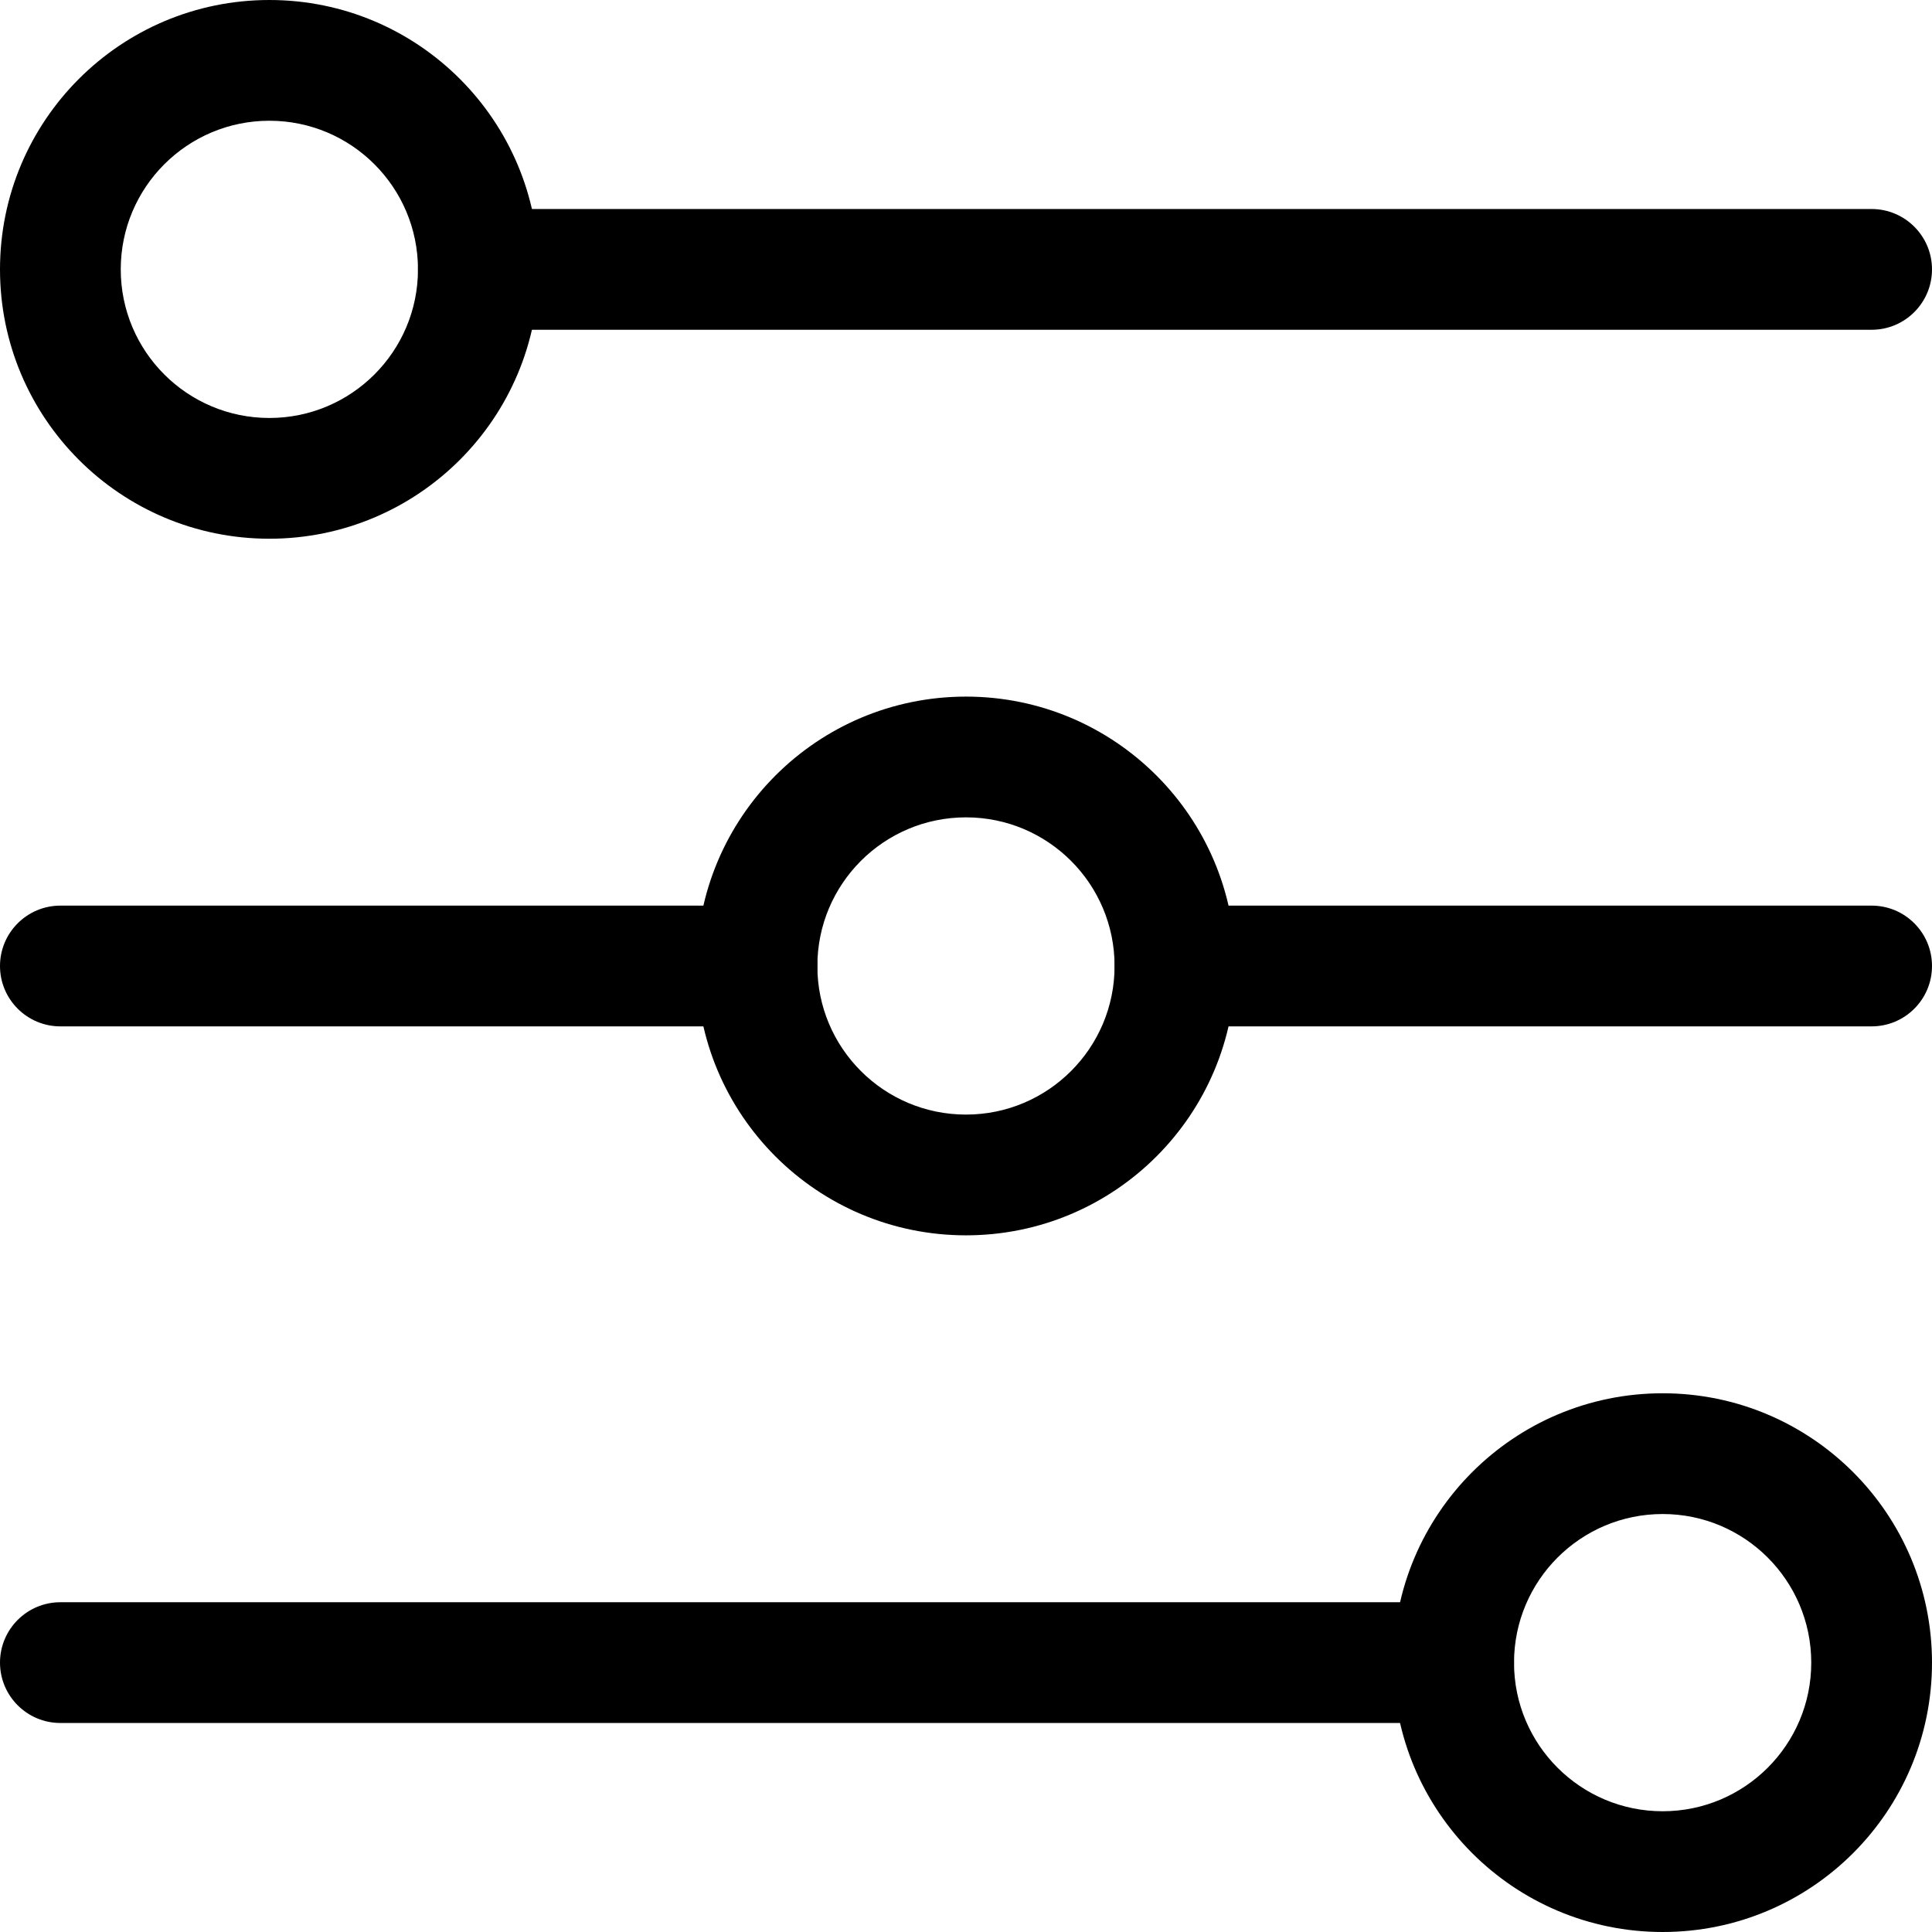
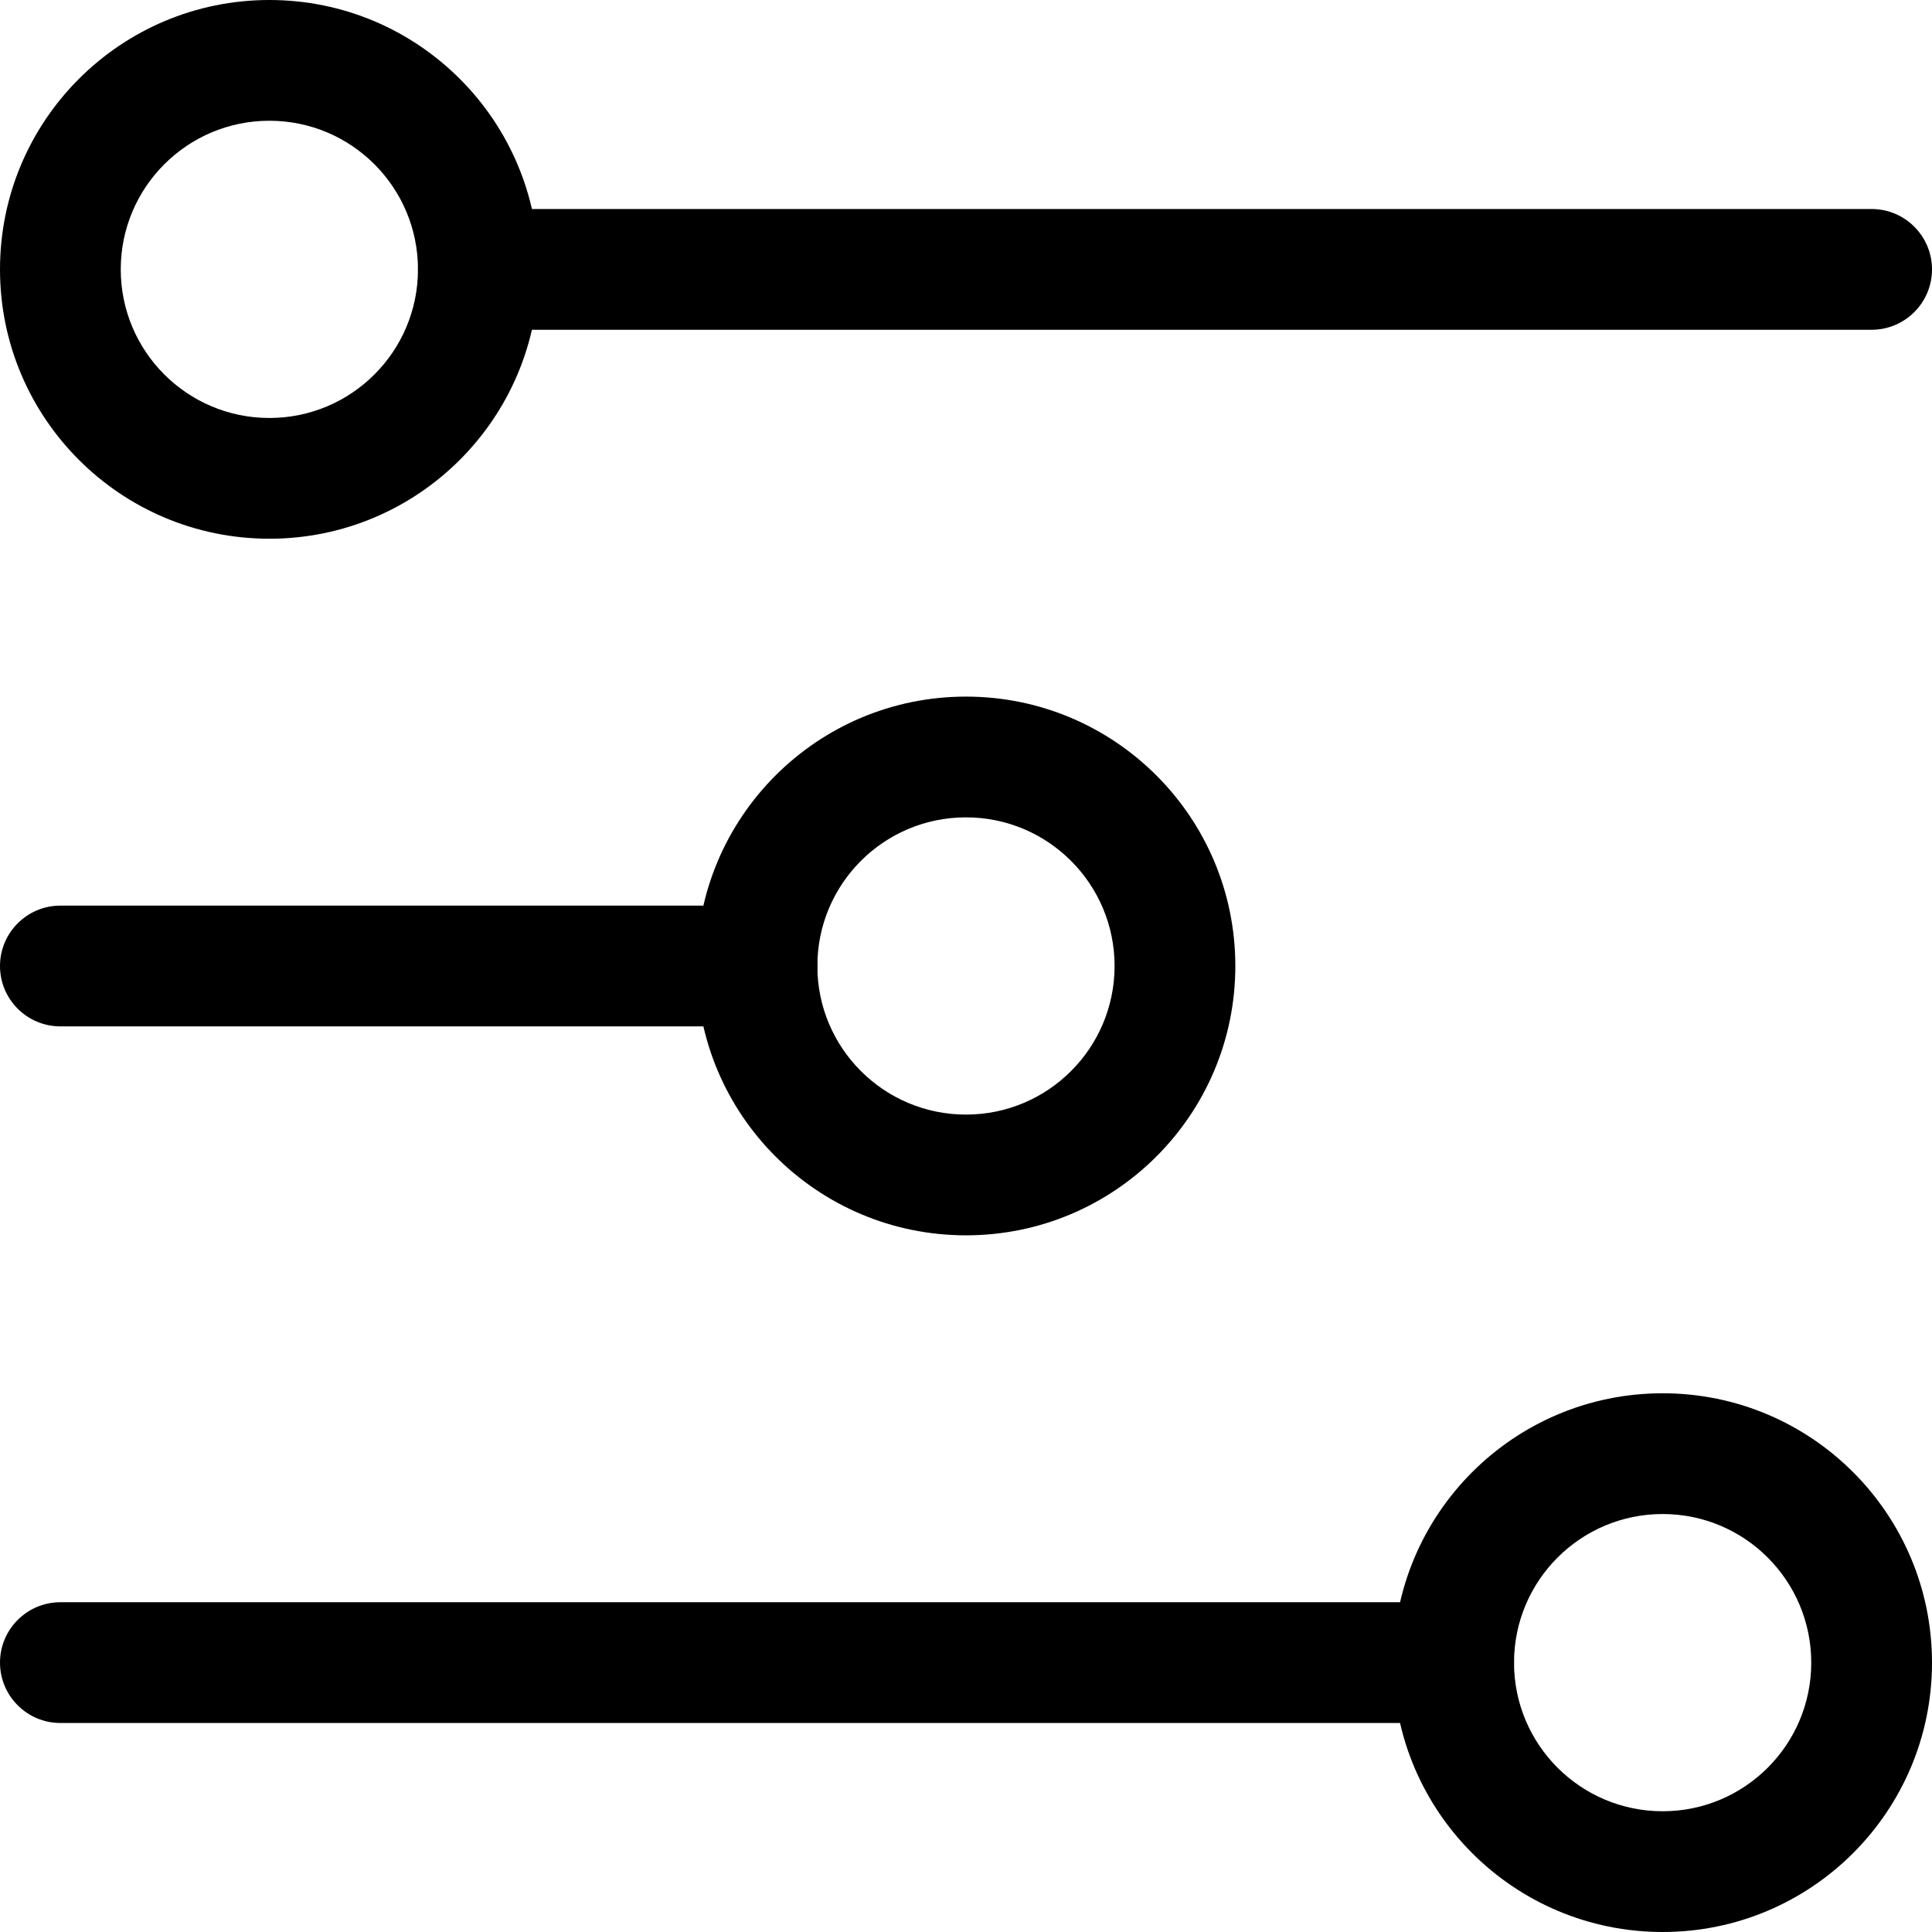
<svg xmlns="http://www.w3.org/2000/svg" version="1.1" width="32px" height="32px" viewBox="0 0 32.0 32.0">
  <defs>
    <clipPath id="i0">
      <path d="M1440,0 L1440,5864 L0,5864 L0,0 L1440,0 Z" />
    </clipPath>
    <clipPath id="i1">
      <path d="M4.462,0 C6.926,0 8.923,1.997 8.923,4.462 C8.923,6.926 6.926,8.923 4.462,8.923 C1.997,8.923 0,6.926 0,4.462 C0,1.997 1.997,0 4.462,0 Z M4.462,2 C3.102,2 2,3.102 2,4.462 C2,5.821 3.102,6.923 4.462,6.923 C5.821,6.923 6.923,5.821 6.923,4.462 C6.923,3.102 5.821,2 4.462,2 Z" />
    </clipPath>
    <clipPath id="i2">
      <path d="M24.077,0 C24.629,0 25.077,0.448 25.077,1 C25.077,1.552 24.629,2 24.077,2 L1,2 C0.448,2 0,1.552 0,1 C0,0.448 0.448,0 1,0 L24.077,0 Z" />
    </clipPath>
    <clipPath id="i3">
      <path d="M4.462,0 C6.926,0 8.923,1.997 8.923,4.462 C8.923,6.926 6.926,8.923 4.462,8.923 C1.997,8.923 0,6.926 0,4.462 C0,1.997 1.997,0 4.462,0 Z M4.462,2 C3.102,2 2,3.102 2,4.462 C2,5.821 3.102,6.923 4.462,6.923 C5.821,6.923 6.923,5.821 6.923,4.462 C6.923,3.102 5.821,2 4.462,2 Z" />
    </clipPath>
    <clipPath id="i4">
      <path d="M12.538,0 C13.091,0 13.538,0.448 13.538,1 C13.538,1.552 13.091,2 12.538,2 L1,2 C0.448,2 0,1.552 0,1 C0,0.448 0.448,0 1,0 L12.538,0 Z" />
    </clipPath>
    <clipPath id="i5">
      <path d="M12.538,0 C13.091,0 13.538,0.448 13.538,1 C13.538,1.552 13.091,2 12.538,2 L1,2 C0.448,2 0,1.552 0,1 C0,0.448 0.448,0 1,0 L12.538,0 Z" />
    </clipPath>
    <clipPath id="i6">
      <path d="M4.462,0 C6.926,0 8.923,1.997 8.923,4.462 C8.923,6.926 6.926,8.923 4.462,8.923 C1.997,8.923 0,6.926 0,4.462 C0,1.997 1.997,0 4.462,0 Z M4.462,2 C3.102,2 2,3.102 2,4.462 C2,5.821 3.102,6.923 4.462,6.923 C5.821,6.923 6.923,5.821 6.923,4.462 C6.923,3.102 5.821,2 4.462,2 Z" />
    </clipPath>
    <clipPath id="i7">
      <path d="M24.077,0 C24.629,0 25.077,0.448 25.077,1 C25.077,1.552 24.629,2 24.077,2 L1,2 C0.448,2 0,1.552 0,1 C0,0.448 0.448,0 1,0 L24.077,0 Z" />
    </clipPath>
  </defs>
  <g transform="translate(-261.0 -3108.0)">
    <g clip-path="url(#i0)">
      <g transform="translate(262.0 3109.0)">
        <g transform="translate(-1.0 -1.0)">
          <g clip-path="url(#i1)">
            <polygon points="0,0 8.923,0 8.923,8.923 0,8.923 0,0" stroke="none" fill="#000000" />
          </g>
        </g>
        <g transform="translate(5.923 2.462)">
          <g clip-path="url(#i2)">
            <polygon points="0,0 25.077,0 25.077,2 0,2 0,0" stroke="none" fill="#000000" />
          </g>
        </g>
        <g transform="translate(10.538 10.538)">
          <g clip-path="url(#i3)">
            <polygon points="0,0 8.923,0 8.923,8.923 0,8.923 0,0" stroke="none" fill="#000000" />
          </g>
        </g>
        <g transform="translate(-1.0 14)">
          <g clip-path="url(#i4)">
            <polygon points="0,0 13.538,0 13.538,2 0,2 0,0" stroke="none" fill="#000000" />
          </g>
        </g>
        <g transform="translate(17.462 14)">
          <g clip-path="url(#i5)">
-             <polygon points="0,0 13.538,0 13.538,2 0,2 0,0" stroke="none" fill="#000000" />
-           </g>
+             </g>
        </g>
        <g transform="translate(22.077 22.077)">
          <g clip-path="url(#i6)">
            <polygon points="0,0 8.923,0 8.923,8.923 0,8.923 0,0" stroke="none" fill="#000000" />
          </g>
        </g>
        <g transform="translate(-1.0 25.538)">
          <g clip-path="url(#i7)">
            <polygon points="0,0 25.077,0 25.077,2 0,2 0,0" stroke="none" fill="#000000" />
          </g>
        </g>
      </g>
    </g>
  </g>
</svg>